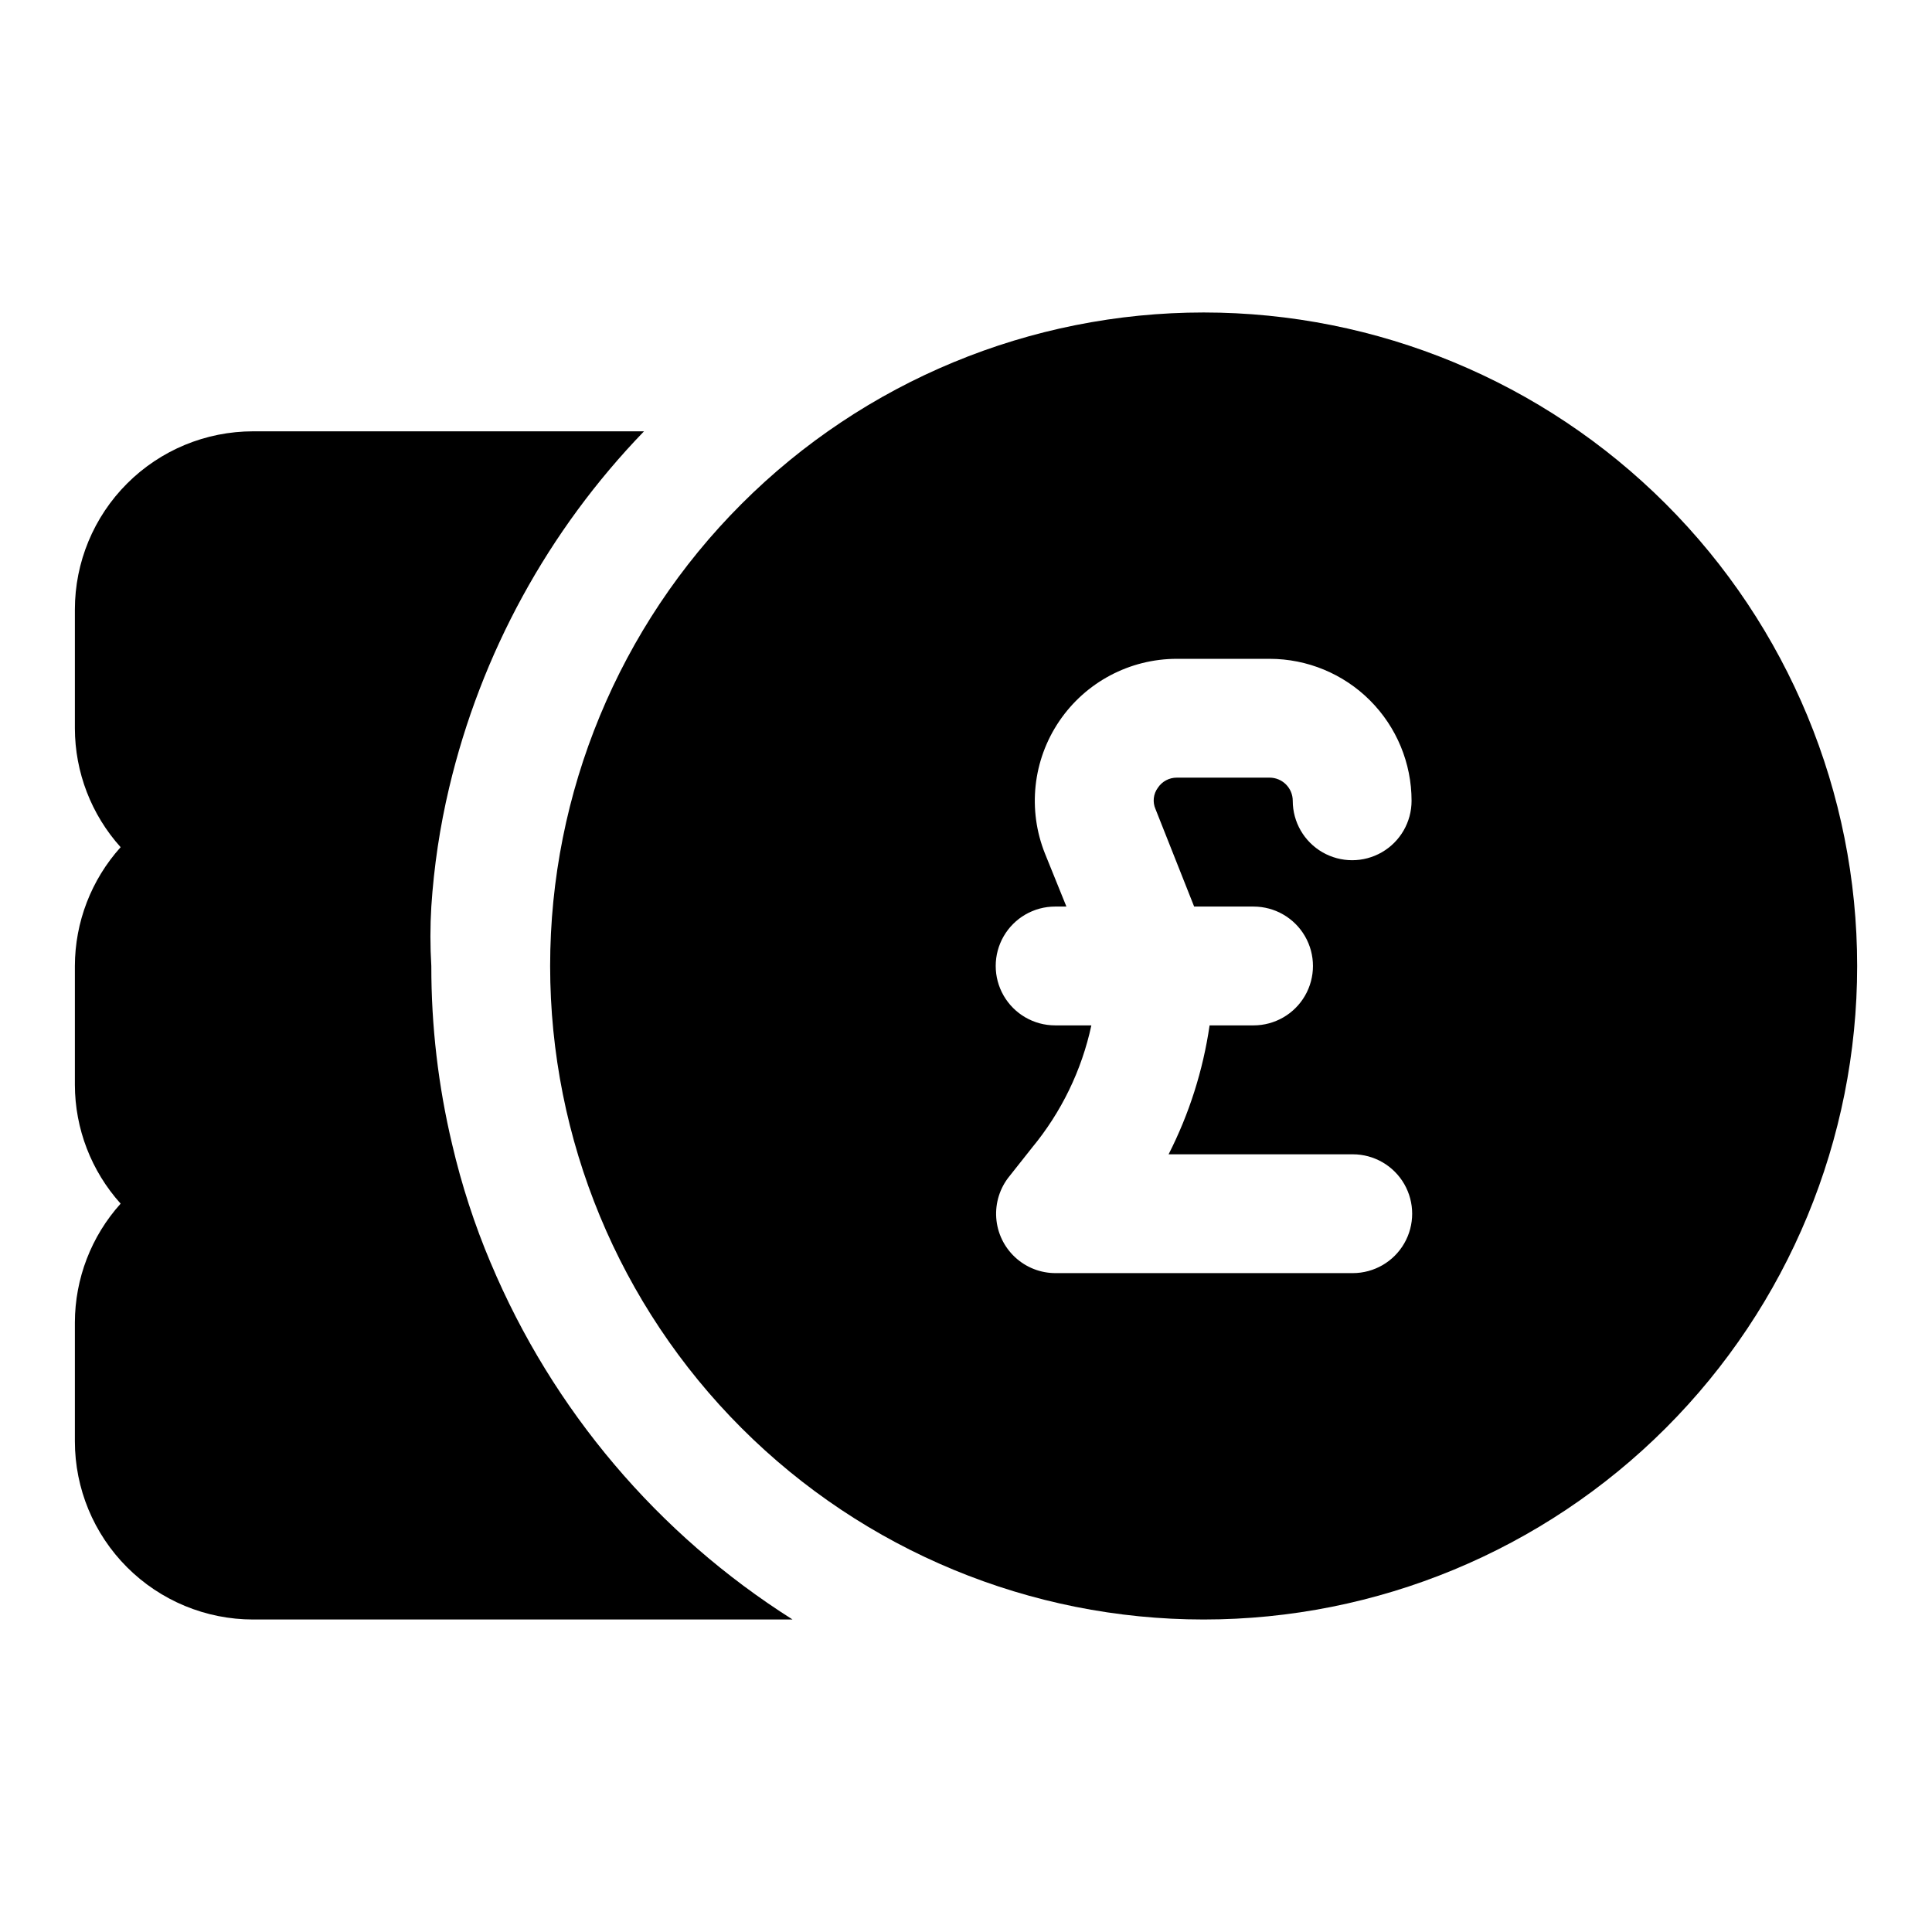
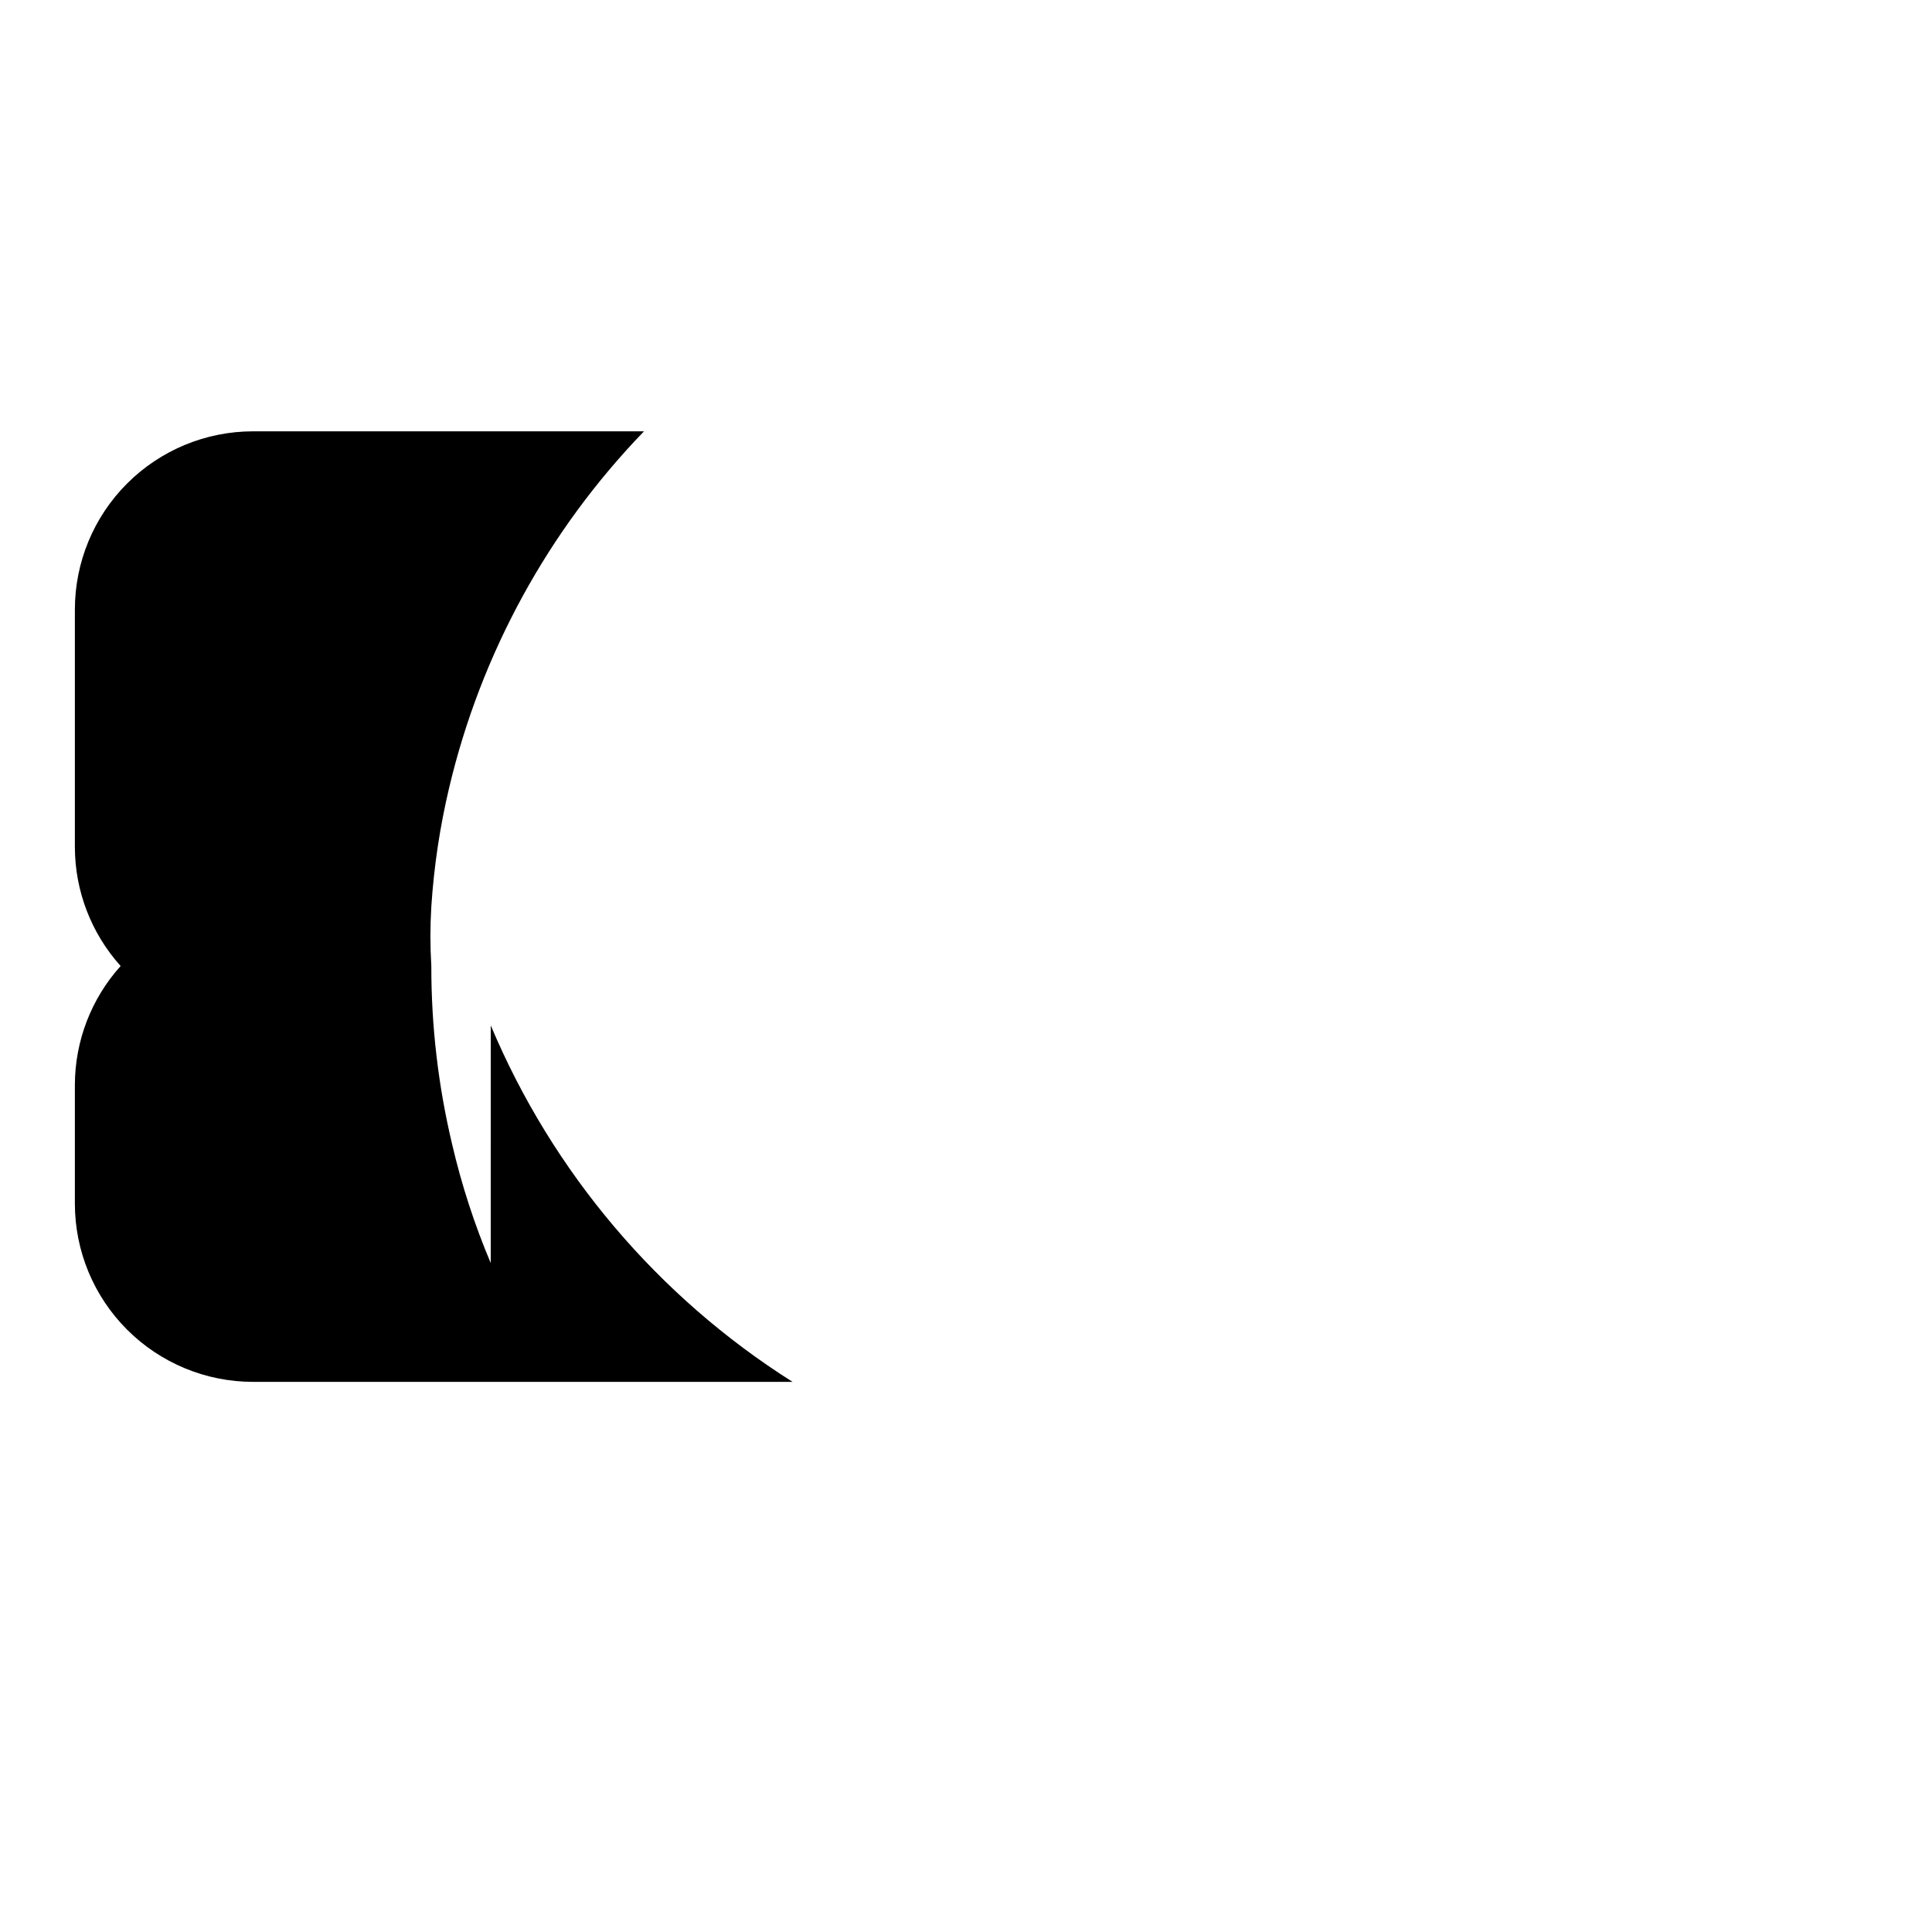
<svg xmlns="http://www.w3.org/2000/svg" fill="#000000" width="800px" height="800px" version="1.1" viewBox="144 144 512 512">
  <g>
-     <path d="m274.05 478.72c-4.305-10.184-7.727-20.719-10.234-31.488-3.68-15.473-5.531-31.328-5.512-47.23-0.316-5.246-0.316-10.504 0-15.746 0.691-10.609 2.269-21.141 4.723-31.488 8.41-35.555 26.25-68.188 51.641-94.465h-103.59c-12.527 0-24.539 4.977-33.398 13.836-8.859 8.855-13.836 20.871-13.836 33.398v31.488c0.027 11.629 4.344 22.84 12.125 31.488-7.781 8.645-12.098 19.855-12.125 31.488v31.488c0.027 11.629 4.344 22.84 12.125 31.488-7.781 8.645-12.098 19.855-12.125 31.484v31.488c0 12.527 4.977 24.543 13.836 33.398 8.859 8.859 20.871 13.836 33.398 13.836h142.96c-35.695-22.566-63.613-55.535-79.98-94.465z" />
-     <path d="m462.98 226.81c-45.934 0-89.984 18.246-122.46 50.727-32.48 32.477-50.727 76.527-50.727 122.46 0 45.93 18.246 89.98 50.727 122.46 32.477 32.48 76.527 50.727 122.46 50.727 45.93 0 89.98-18.246 122.46-50.727 32.48-32.477 50.727-76.527 50.727-122.46 0-45.934-18.246-89.984-50.727-122.46-32.477-32.48-76.527-50.727-122.46-50.727zm-12.754 131.62 10.234 25.82h15.742c5.625 0 10.824 3 13.637 7.871s2.812 10.875 0 15.746-8.012 7.871-13.637 7.871h-11.652 0.004c-1.734 11.906-5.402 23.445-10.863 34.164h48.805c5.625 0 10.824 3 13.637 7.871 2.809 4.875 2.809 10.875 0 15.746-2.812 4.871-8.012 7.871-13.637 7.871h-78.719c-3.996 0.016-7.844-1.488-10.77-4.207-2.926-2.719-4.711-6.445-4.992-10.43-0.277-3.984 0.965-7.926 3.481-11.023l5.984-7.559h-0.004c7.777-9.391 13.18-20.516 15.746-32.434h-9.605c-5.625 0-10.82-3-13.633-7.871s-2.812-10.875 0-15.746 8.008-7.871 13.633-7.871h2.992l-5.668-14.012c-4.652-11.598-3.246-24.754 3.762-35.102 7.004-10.352 18.691-16.547 31.191-16.539h24.562-0.004c9.98 0 19.551 3.965 26.609 11.02 7.055 7.059 11.02 16.629 11.02 26.609 0 5.625-3 10.82-7.871 13.633-4.871 2.812-10.871 2.812-15.746 0-4.871-2.812-7.871-8.008-7.871-13.633 0-3.391-2.75-6.141-6.141-6.141h-24.559c-2.023-0.016-3.922 0.988-5.039 2.676-1.215 1.641-1.453 3.805-0.629 5.668z" />
+     <path d="m274.05 478.72c-4.305-10.184-7.727-20.719-10.234-31.488-3.68-15.473-5.531-31.328-5.512-47.23-0.316-5.246-0.316-10.504 0-15.746 0.691-10.609 2.269-21.141 4.723-31.488 8.41-35.555 26.25-68.188 51.641-94.465h-103.59c-12.527 0-24.539 4.977-33.398 13.836-8.859 8.855-13.836 20.871-13.836 33.398v31.488v31.488c0.027 11.629 4.344 22.84 12.125 31.488-7.781 8.645-12.098 19.855-12.125 31.484v31.488c0 12.527 4.977 24.543 13.836 33.398 8.859 8.859 20.871 13.836 33.398 13.836h142.96c-35.695-22.566-63.613-55.535-79.98-94.465z" />
  </g>
</svg>